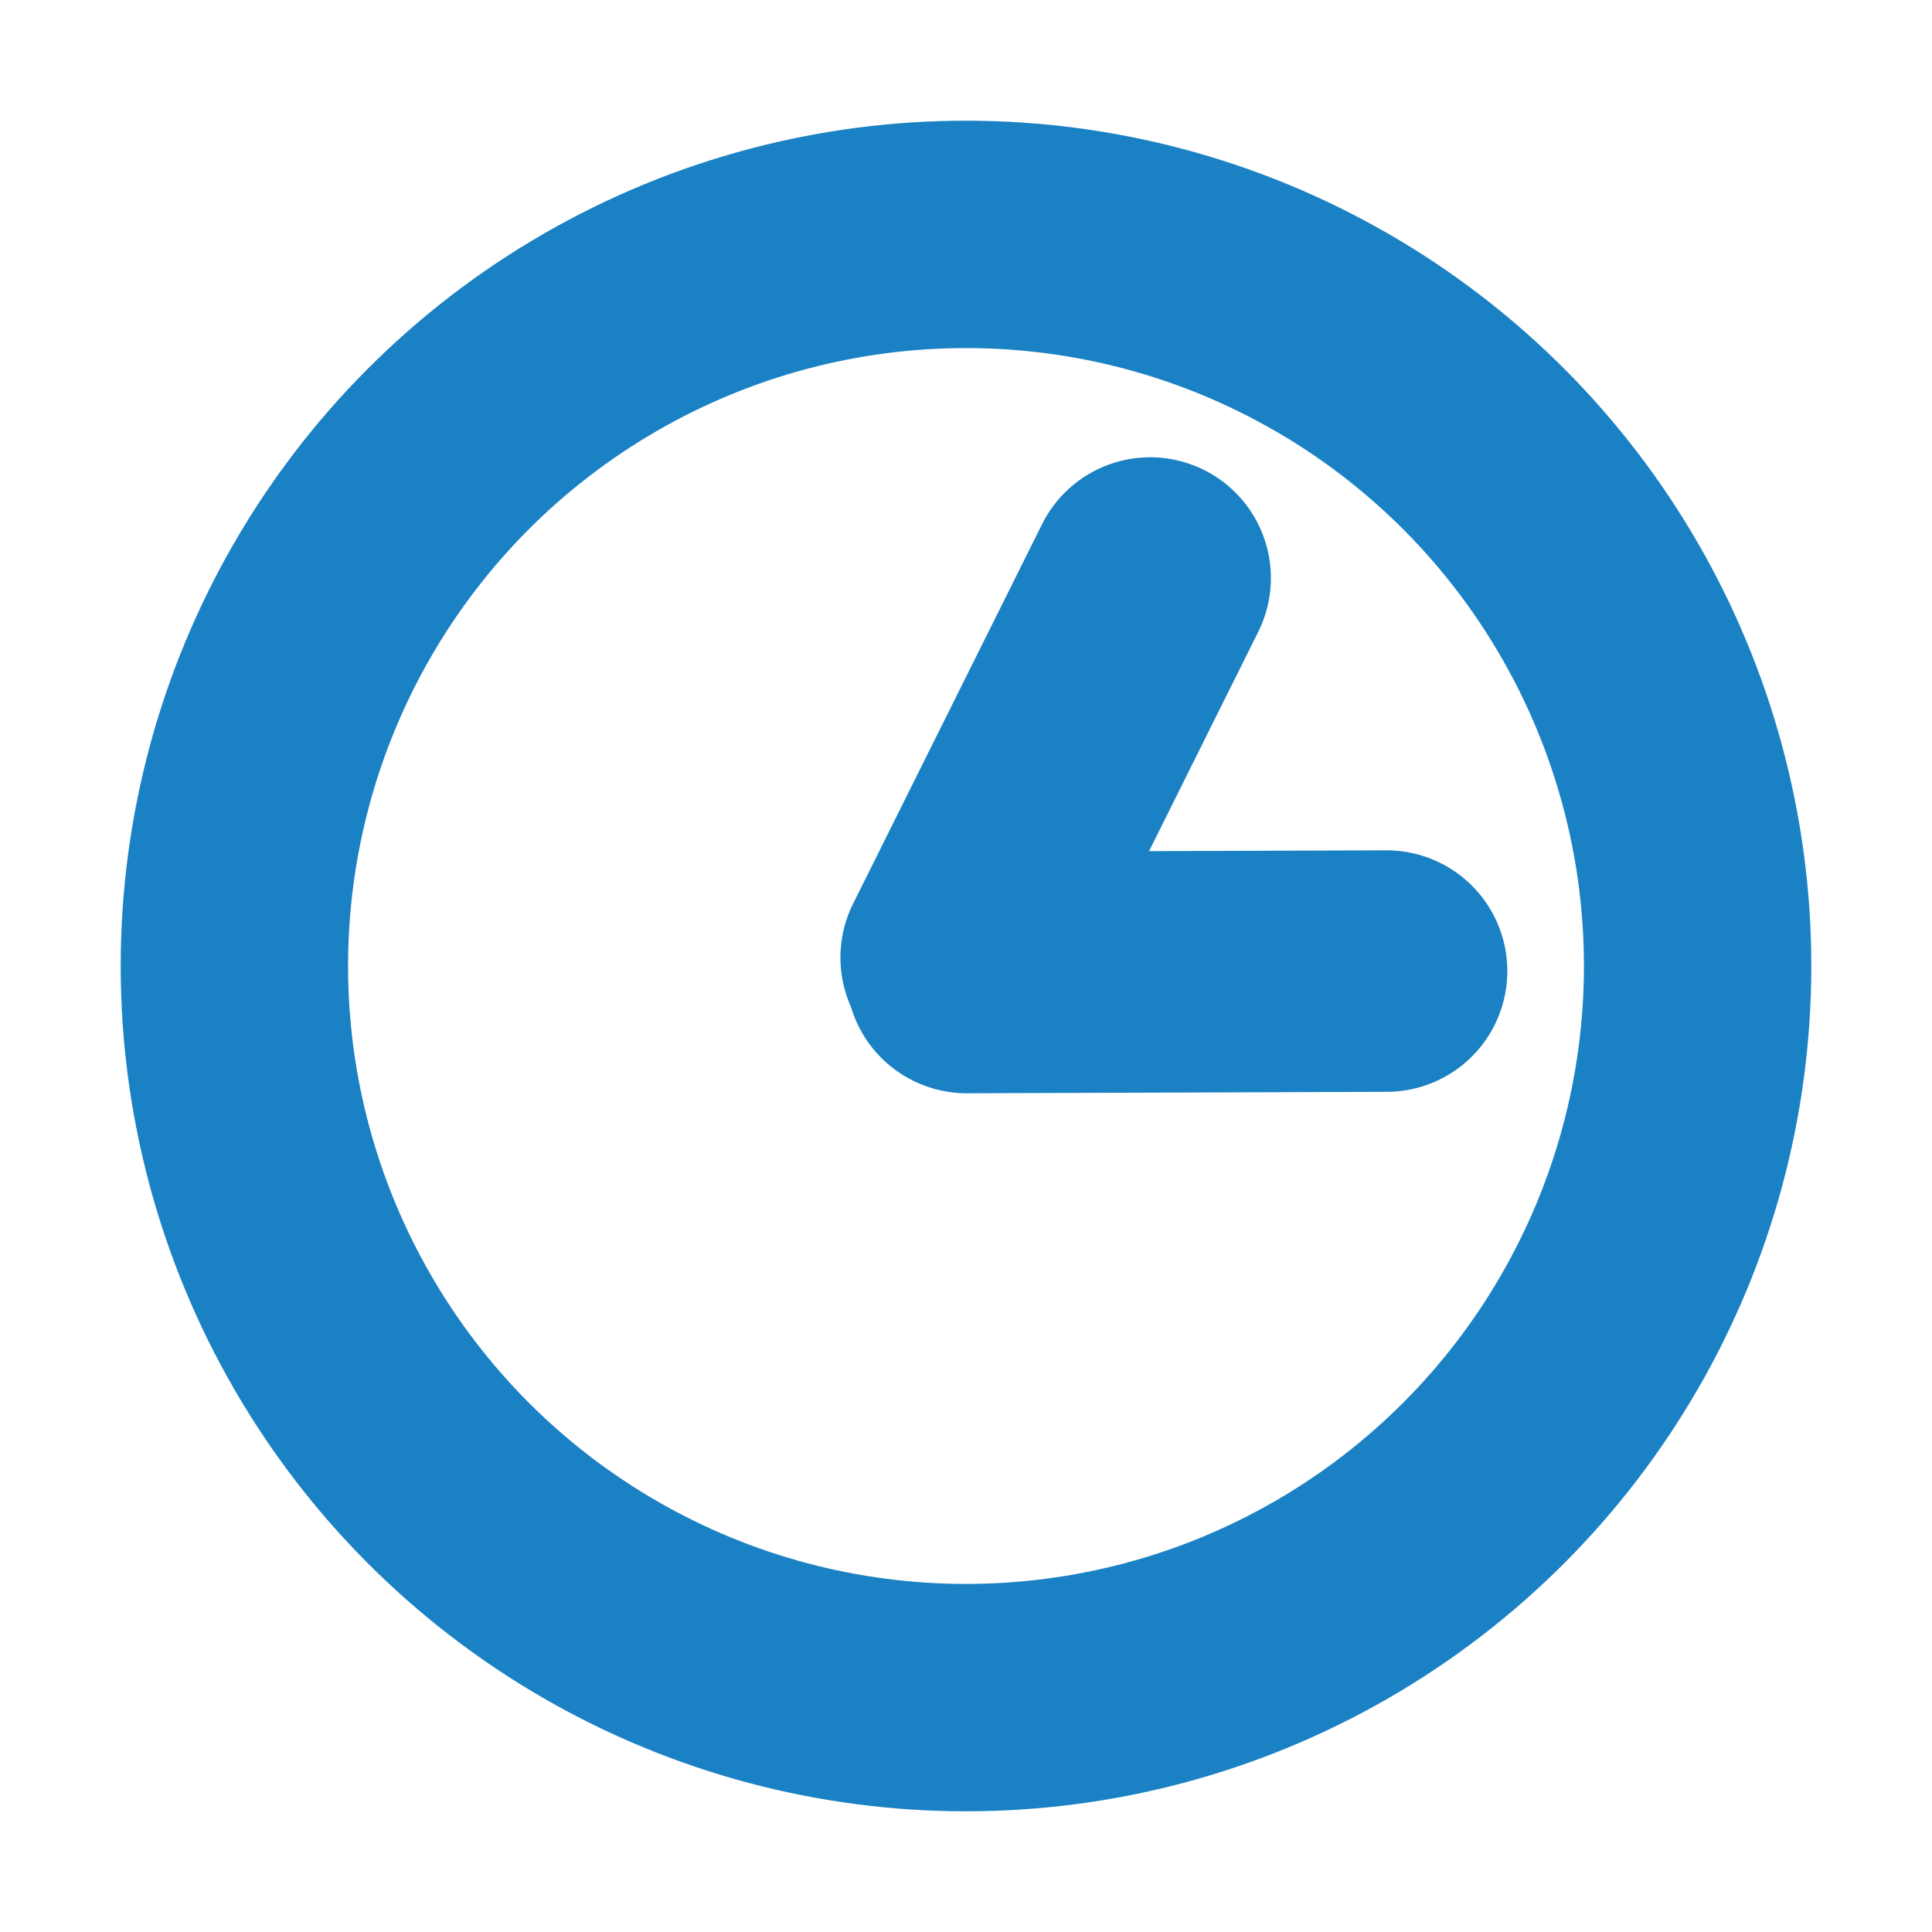
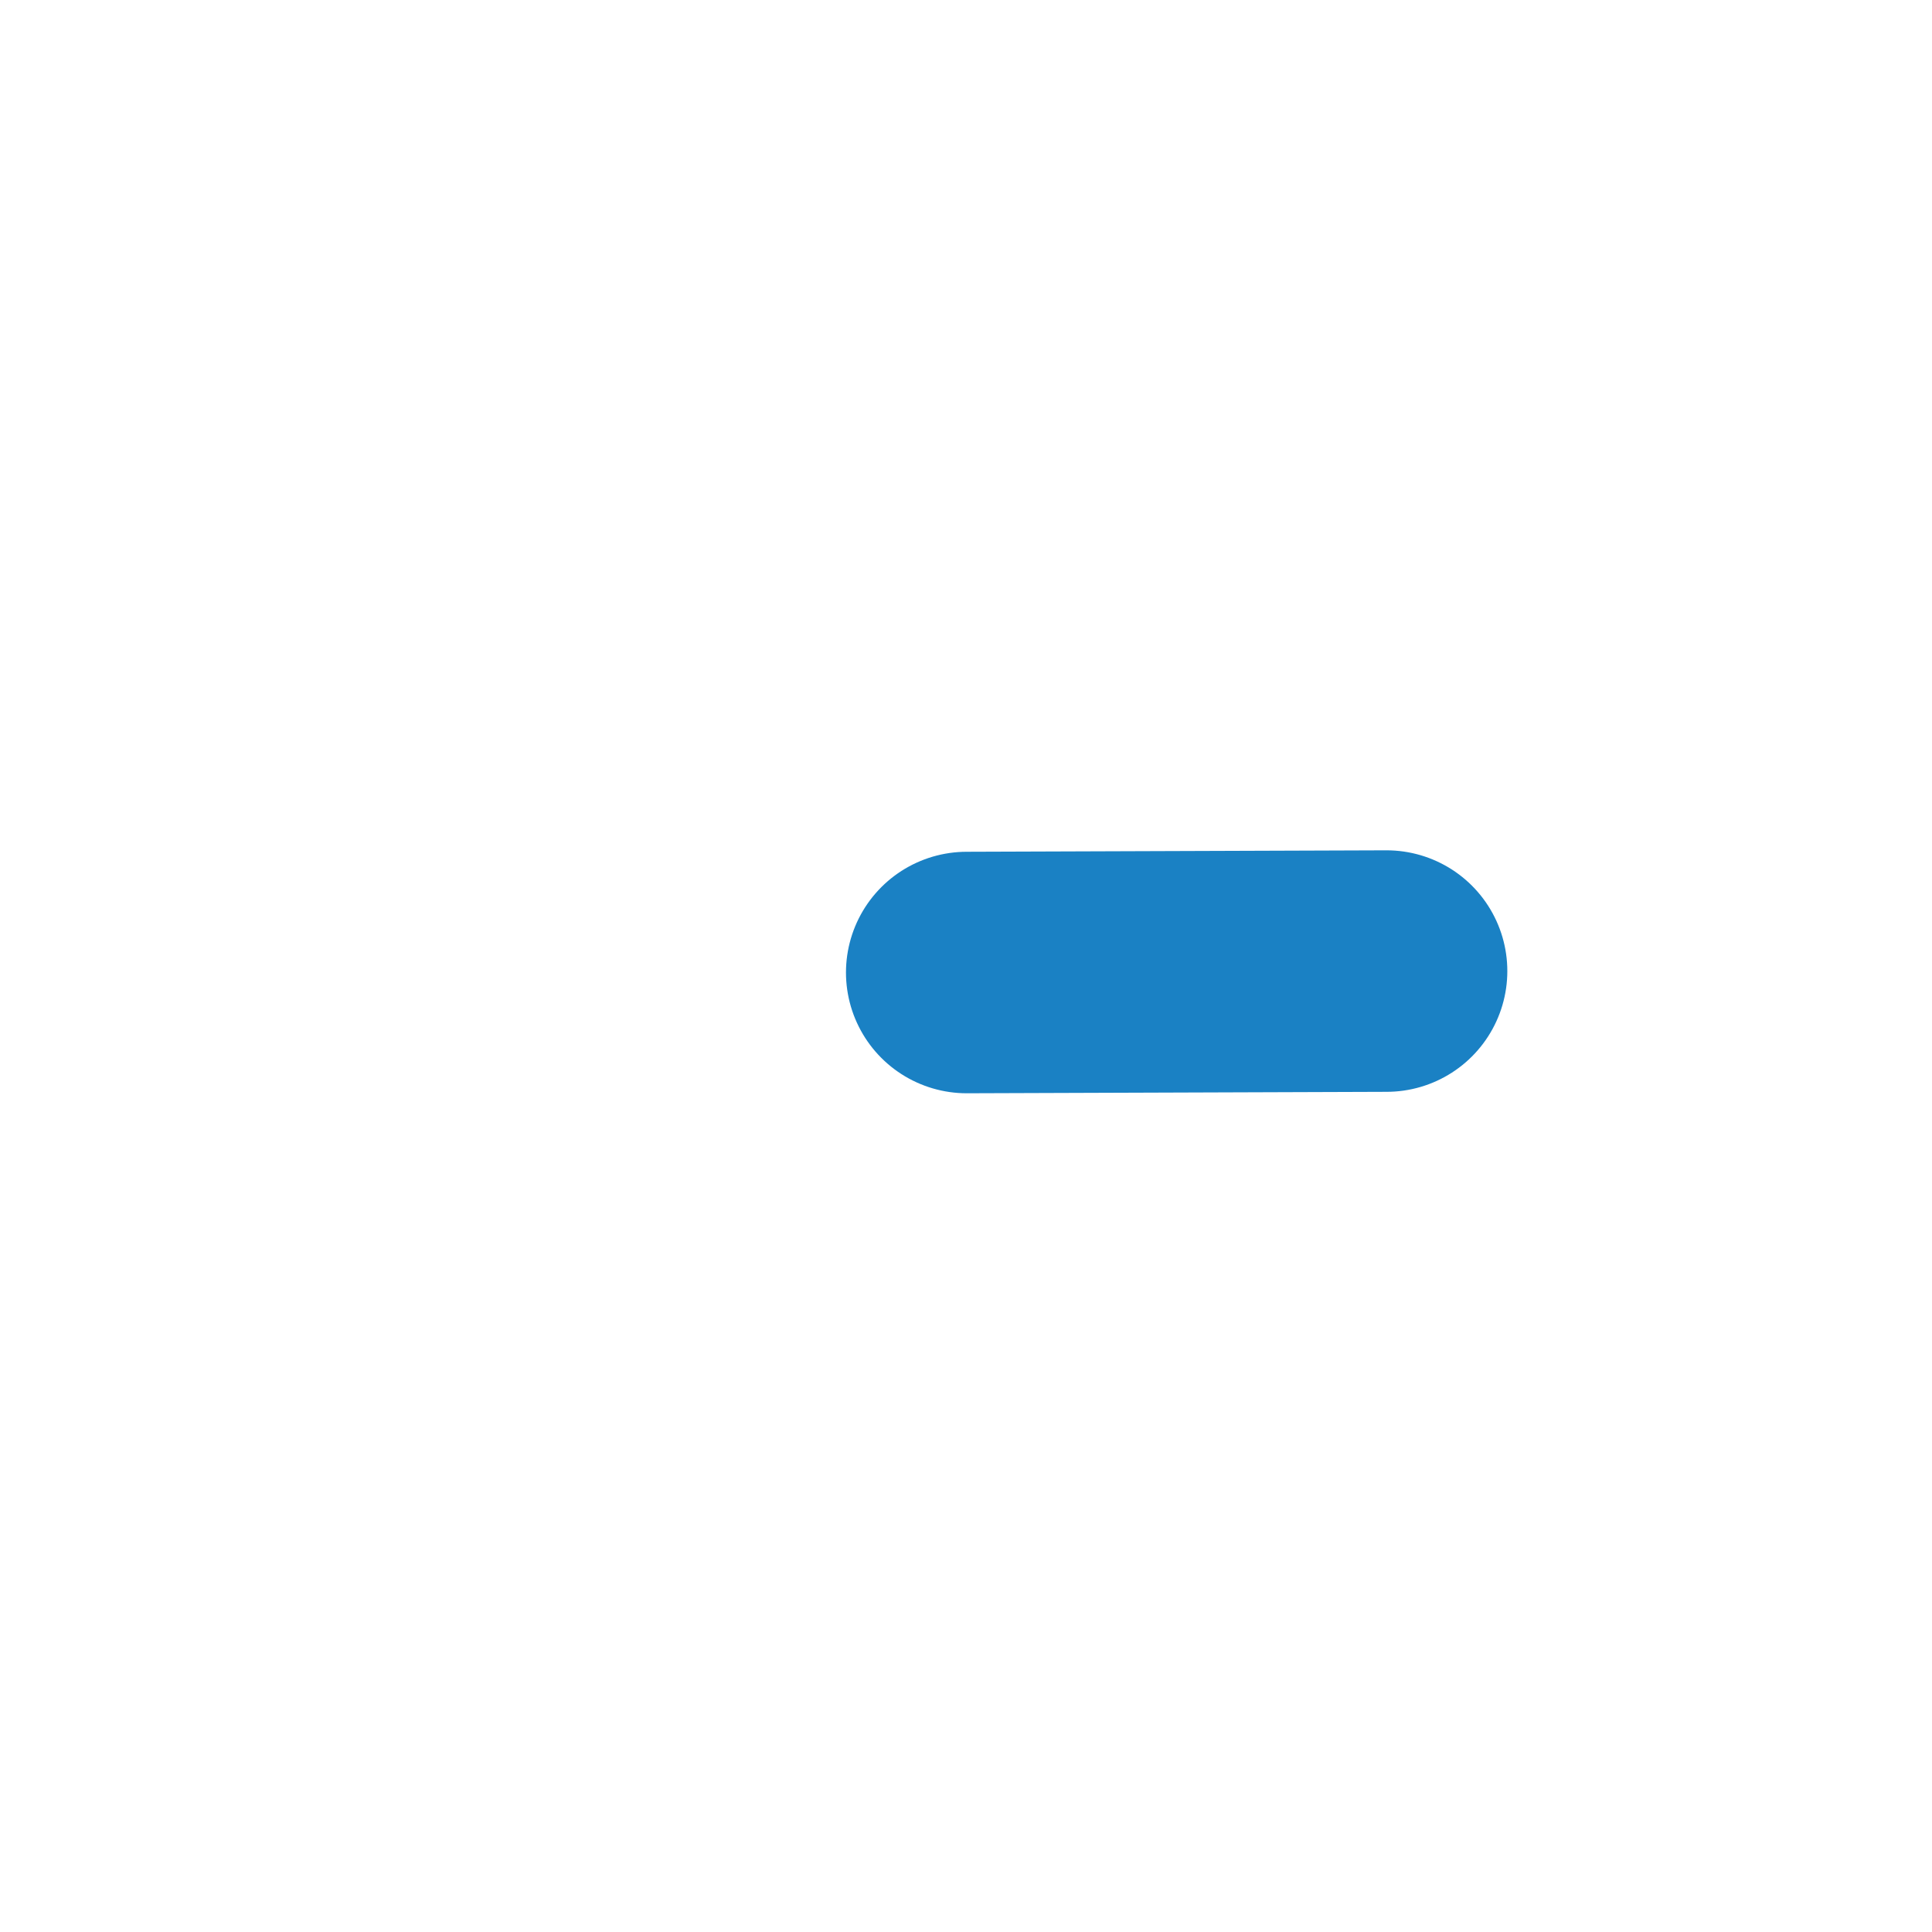
<svg xmlns="http://www.w3.org/2000/svg" xmlns:ns1="http://sodipodi.sourceforge.net/DTD/sodipodi-0.dtd" xmlns:ns2="http://www.inkscape.org/namespaces/inkscape" viewBox="0 0 16 16" enable-background="new 0 0 64 64" version="1.1" id="svg7968" ns1:docname="git_changed_ahead.svg" width="16" height="16" ns2:version="1.2.2 (b0a8486541, 2022-12-01)">
  <defs id="defs7972" />
  <ns1:namedview id="namedview7970" pagecolor="#ffffff" bordercolor="#666666" borderopacity="1.0" ns2:showpageshadow="2" ns2:pageopacity="0.0" ns2:pagecheckerboard="true" ns2:deskcolor="#d1d1d1" showgrid="true" ns2:zoom="45.870198" ns2:cx="7.3250174" ns2:cy="7.7719307" ns2:window-width="3840" ns2:window-height="2109" ns2:window-x="0" ns2:window-y="27" ns2:window-maximized="1" ns2:current-layer="svg7968">
    <ns2:grid type="xygrid" id="grid8817" spacingx="0.5" spacingy="0.5" empspacing="2" />
  </ns1:namedview>
-   <ellipse style="opacity:1;fill:none;fill-opacity:1;stroke:#1a81c4;stroke-width:1.883;stroke-dasharray:none;stroke-opacity:1" id="path23659" cx="8" cy="8" rx="6.059" ry="6.059" />
-   <path style="fill:none;stroke:#1a81c4;stroke-width:2;stroke-linecap:round;stroke-linejoin:miter;stroke-dasharray:none;stroke-opacity:1" d="M 7.96,7.93 9.525,4.787" id="path23661" ns1:nodetypes="cc" ns2:transform-center-x="-0.6810266" ns2:transform-center-y="-1.6355765" />
  <path style="fill:none;stroke:#1a81c4;stroke-width:2;stroke-linecap:round;stroke-linejoin:miter;stroke-dasharray:none;stroke-opacity:1" d="M 8.006,8.054 11.483,8.042" id="path23661-7" ns1:nodetypes="cc" />
</svg>